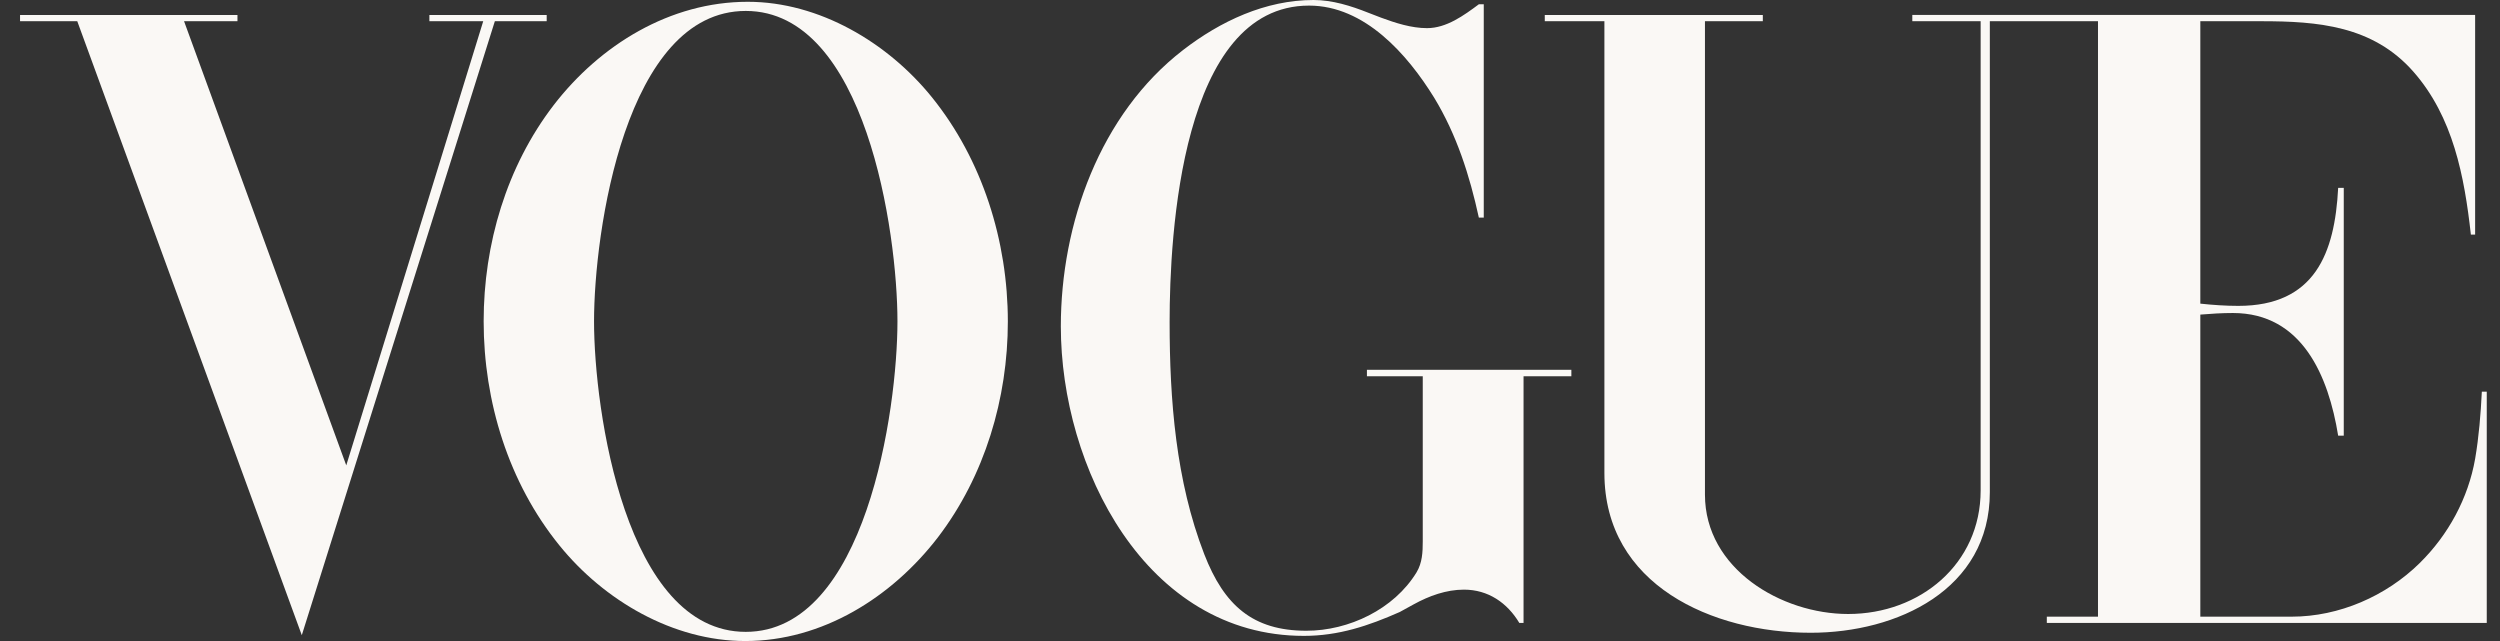
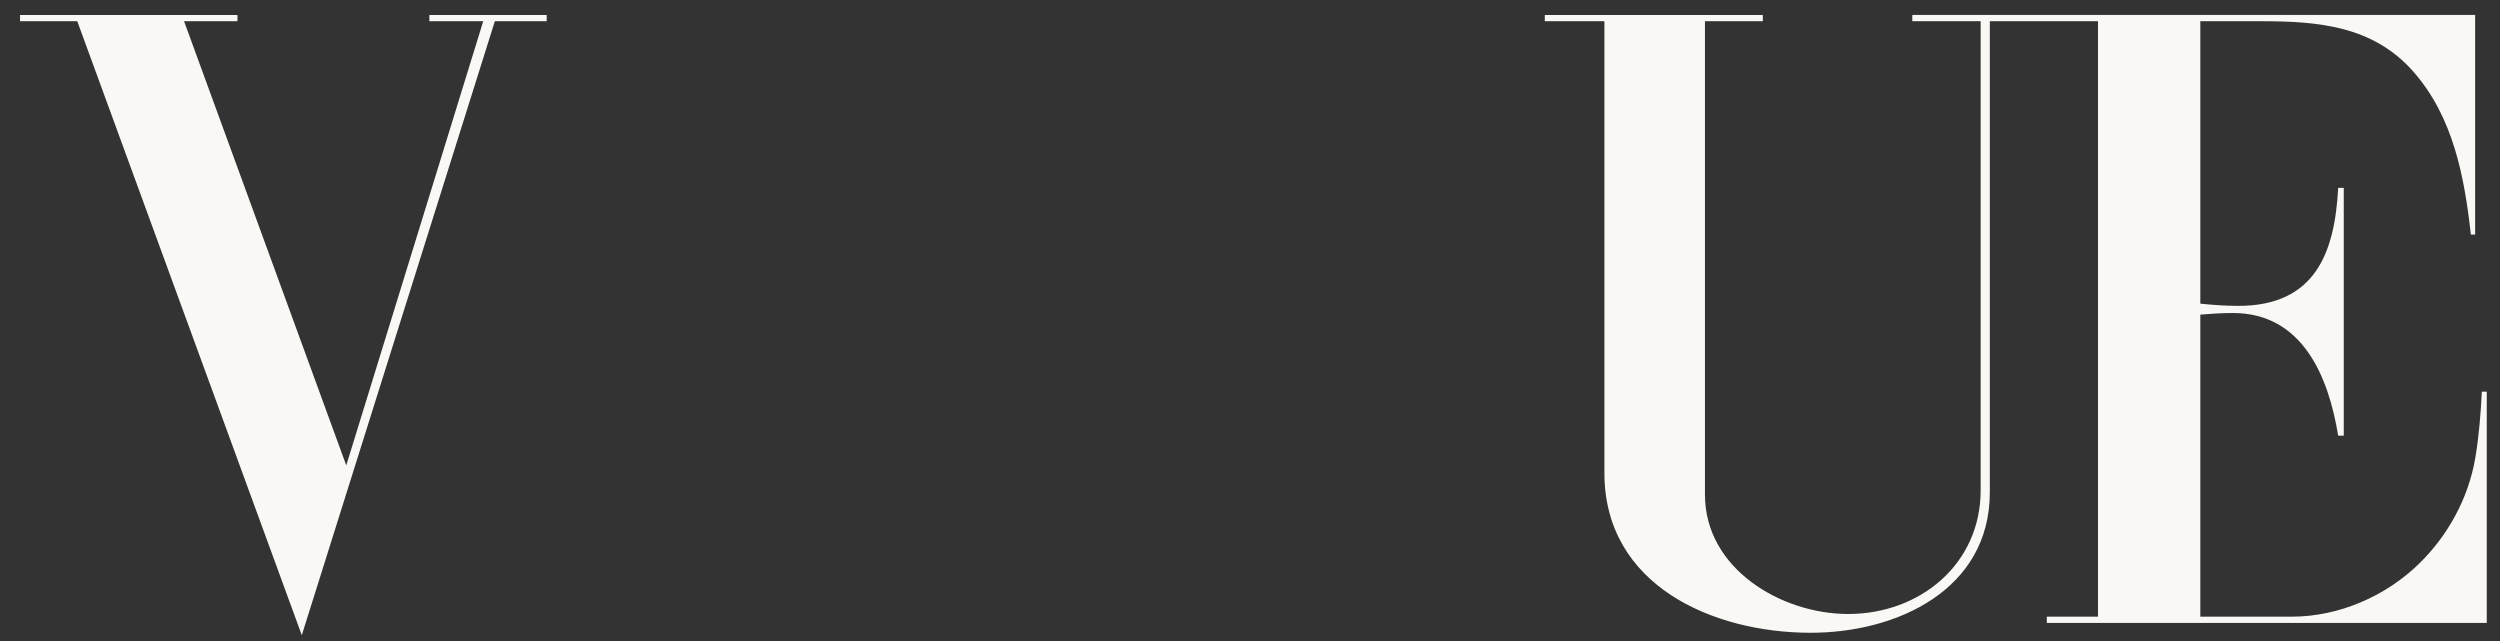
<svg xmlns="http://www.w3.org/2000/svg" width="117" height="30" viewBox="0 0 117 30" fill="none">
  <rect x="0" y="0" width="117" height="30" fill="#333333" stroke="none" />
-   <path fill-rule="evenodd" clip-rule="evenodd" d="M26.18 25.524C28.272 28.108 31.503 30 34.88 30C38.488 30 41.74 27.95 43.894 25.148C46.09 22.273 47.167 18.644 47.167 15.048C47.167 11.293 45.985 7.487 43.612 4.549C41.551 1.998 38.342 0.084 34.995 0.084C31.356 0.084 28.083 2.102 25.908 4.925C23.702 7.801 22.635 11.43 22.635 15.037C22.635 18.791 23.797 22.587 26.18 25.524ZM34.901 0.512C40.517 0.512 42.001 10.885 42.001 15.037C42.001 19.188 40.517 29.57 34.901 29.571C29.276 29.571 27.801 19.198 27.801 15.037C27.801 10.875 29.265 0.512 34.901 0.512Z" fill="#FAF8F5" />
  <path d="M11.113 0.701H0.938V0.993H3.616L14.124 29.727L23.159 0.993H25.585V0.701H20.095V0.993H22.615L16.205 21.78L8.614 0.993H11.113V0.701Z" fill="#FAF8F5" />
-   <path d="M69.44 10.185V0.199H69.212C68.511 0.721 67.695 1.317 66.785 1.317C66.054 1.317 65.312 1.077 64.632 0.826L64.035 0.596C63.219 0.272 62.352 0 61.473 0C59.225 0 57.113 0.993 55.367 2.342C51.477 5.343 49.647 10.477 49.647 15.277C49.647 21.843 53.6 29.759 61.023 29.759C62.644 29.759 64.046 29.289 65.51 28.641L66.158 28.285C66.879 27.888 67.684 27.595 68.511 27.595C69.65 27.595 70.539 28.212 71.104 29.153H71.302V17.608H73.54V17.306H63.972V17.608H66.585V25.326C66.585 25.839 66.564 26.34 66.292 26.79C65.237 28.515 63.124 29.519 61.138 29.519C58.638 29.519 57.289 28.338 56.358 25.933C55.031 22.503 54.738 18.729 54.738 15.069C54.738 10.98 55.282 0.262 61.263 0.262C63.867 0.262 65.864 2.541 67.118 4.57C68.174 6.306 68.781 8.219 69.21 10.185H69.44Z" fill="#FAF8F5" />
  <path d="M82.5 0.701H72.295L72.296 0.993H75.086V22.136C75.086 27.386 80.149 29.613 84.739 29.613C88.795 29.613 93.124 27.594 93.124 23.036V0.993H98.186V28.86H95.791V29.153H116.38V18.331H116.15C116.098 19.376 116.014 20.432 115.837 21.468C115.513 23.319 114.581 25.033 113.243 26.351C111.674 27.898 109.469 28.86 107.251 28.86H102.975V14.723C103.487 14.681 103.989 14.649 104.501 14.649C107.753 14.649 108.976 17.619 109.426 20.39H109.688V8.793H109.426C109.269 11.847 108.339 14.315 104.753 14.315C104.156 14.315 103.559 14.273 102.975 14.21V0.993H105.829C108.474 0.993 111.047 1.202 112.939 3.346C114.81 5.468 115.334 8.26 115.637 10.979H115.836V0.7H89.496V0.993H92.694V22.953C92.694 26.393 89.861 28.735 86.494 28.735C83.368 28.735 79.792 26.622 79.792 23.151V0.993H82.5V0.701Z" fill="#FAF8F5" />
</svg>